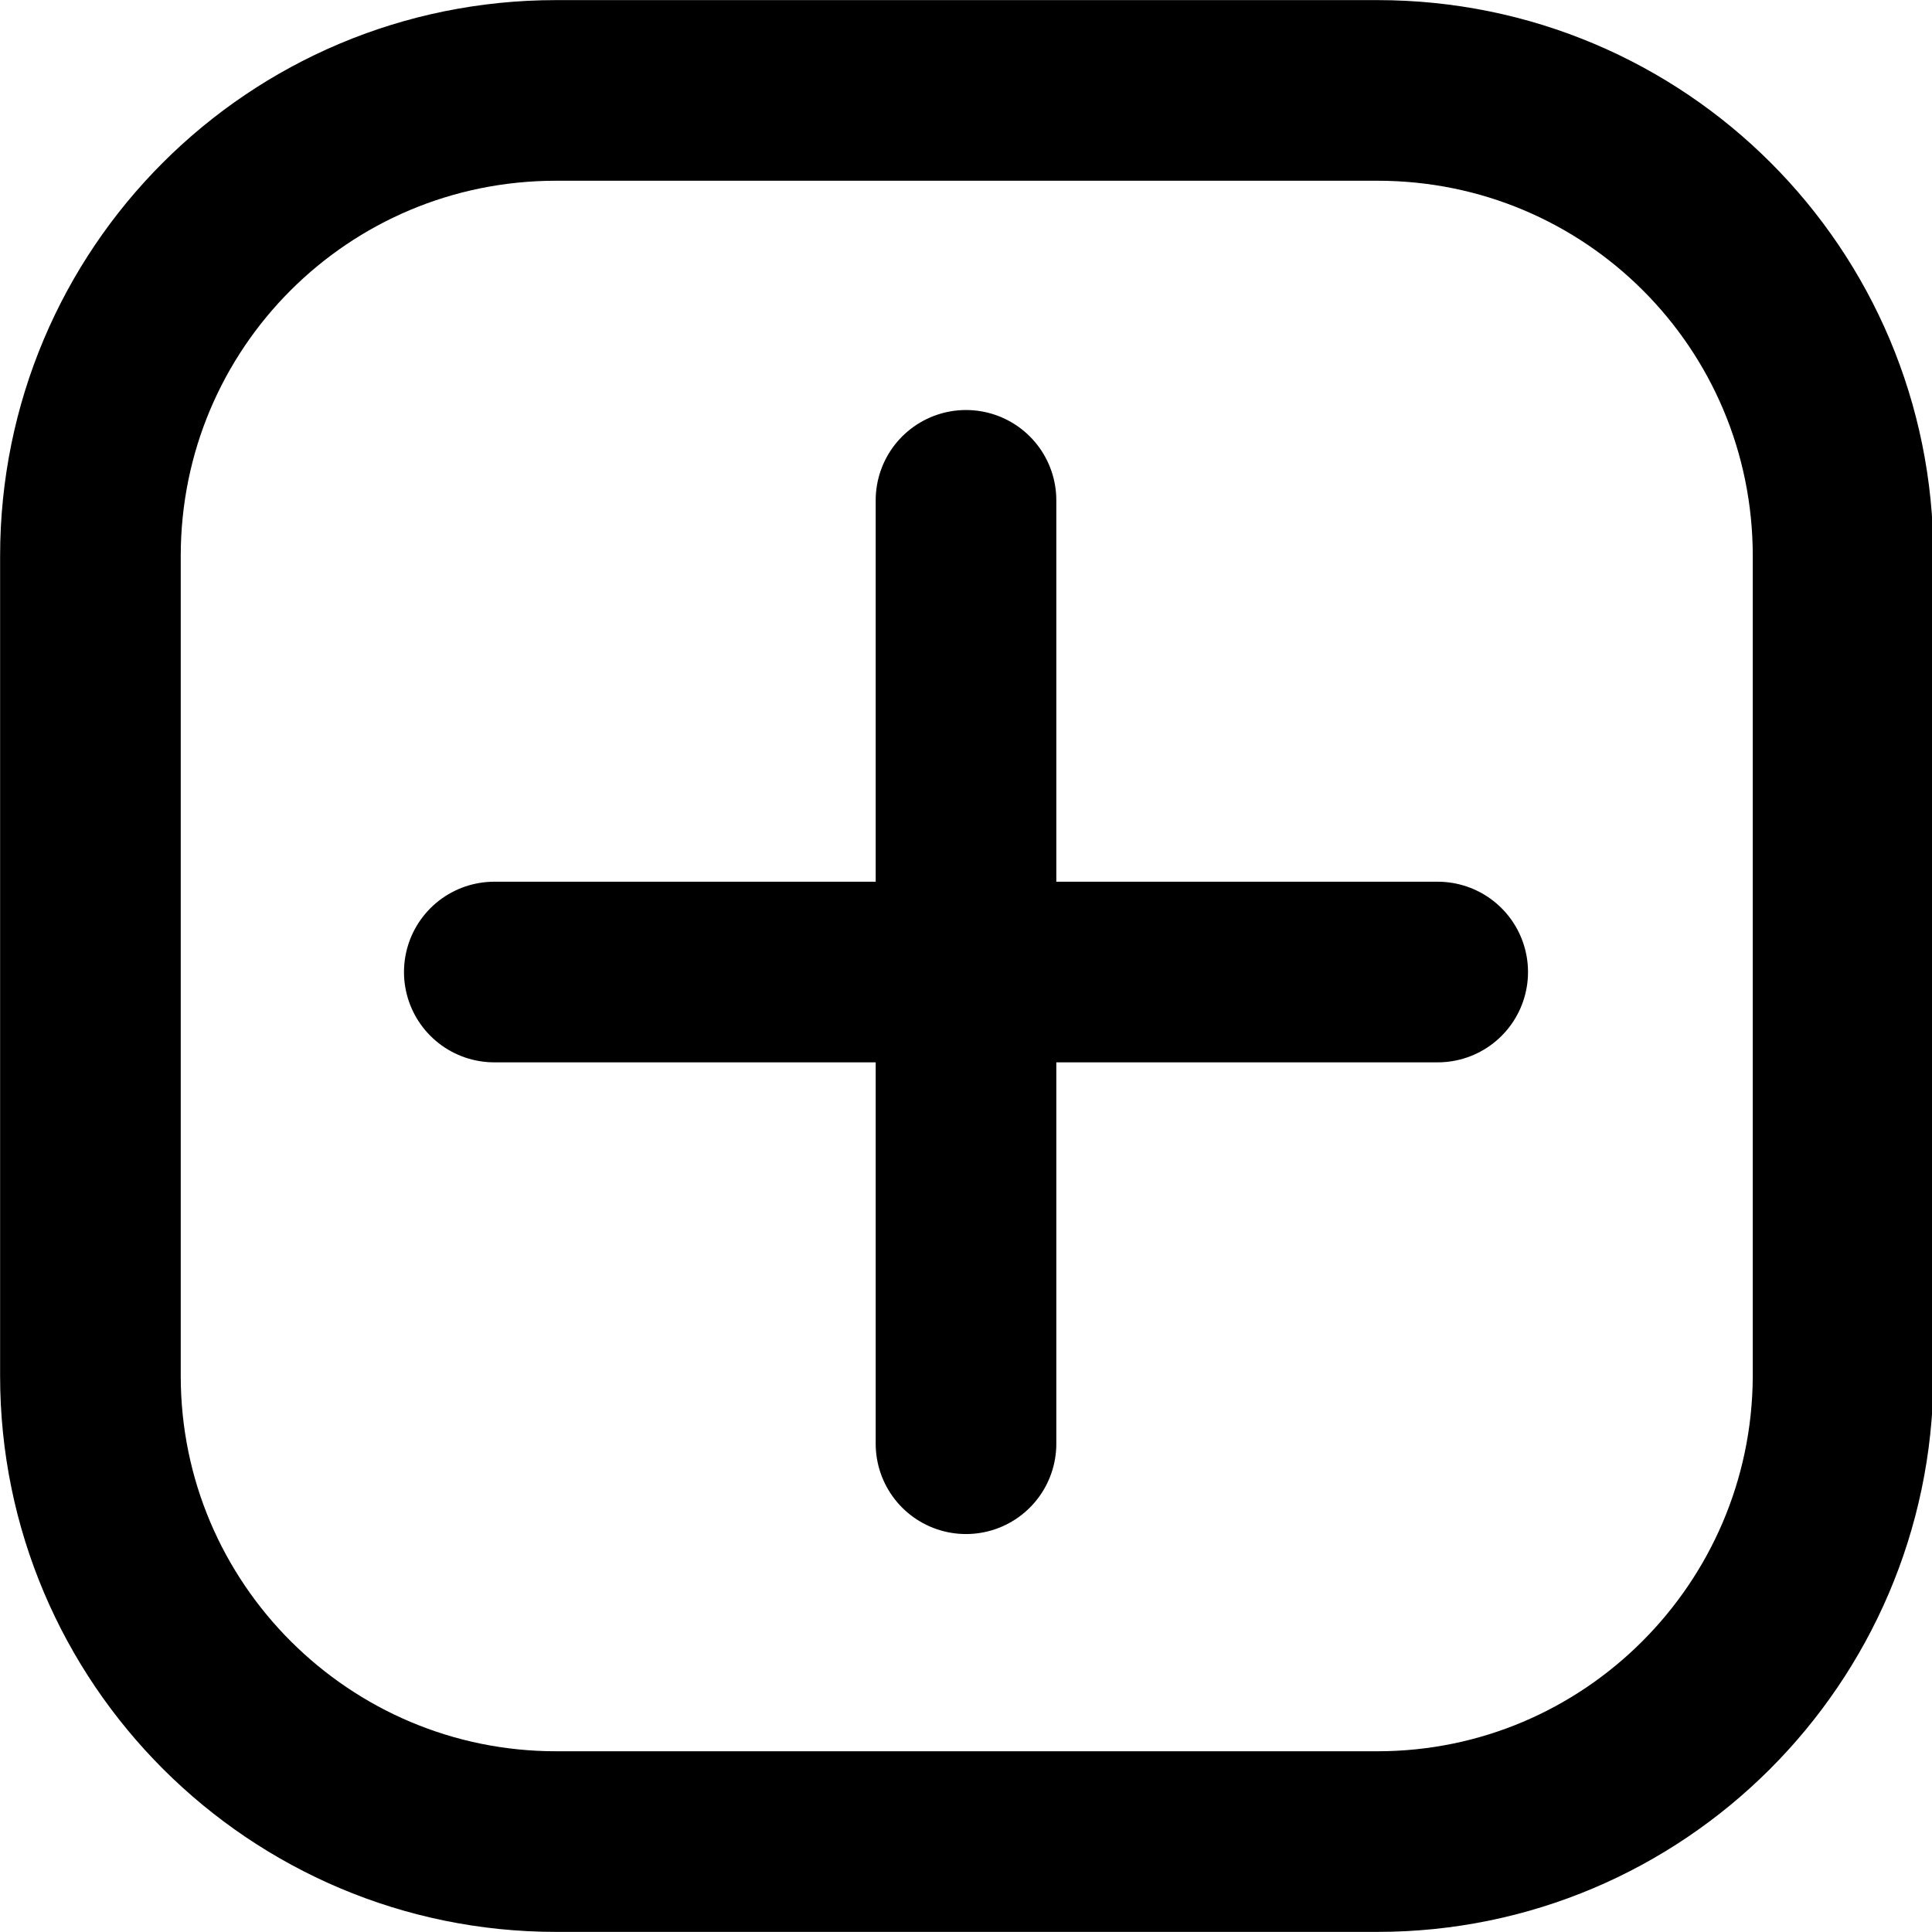
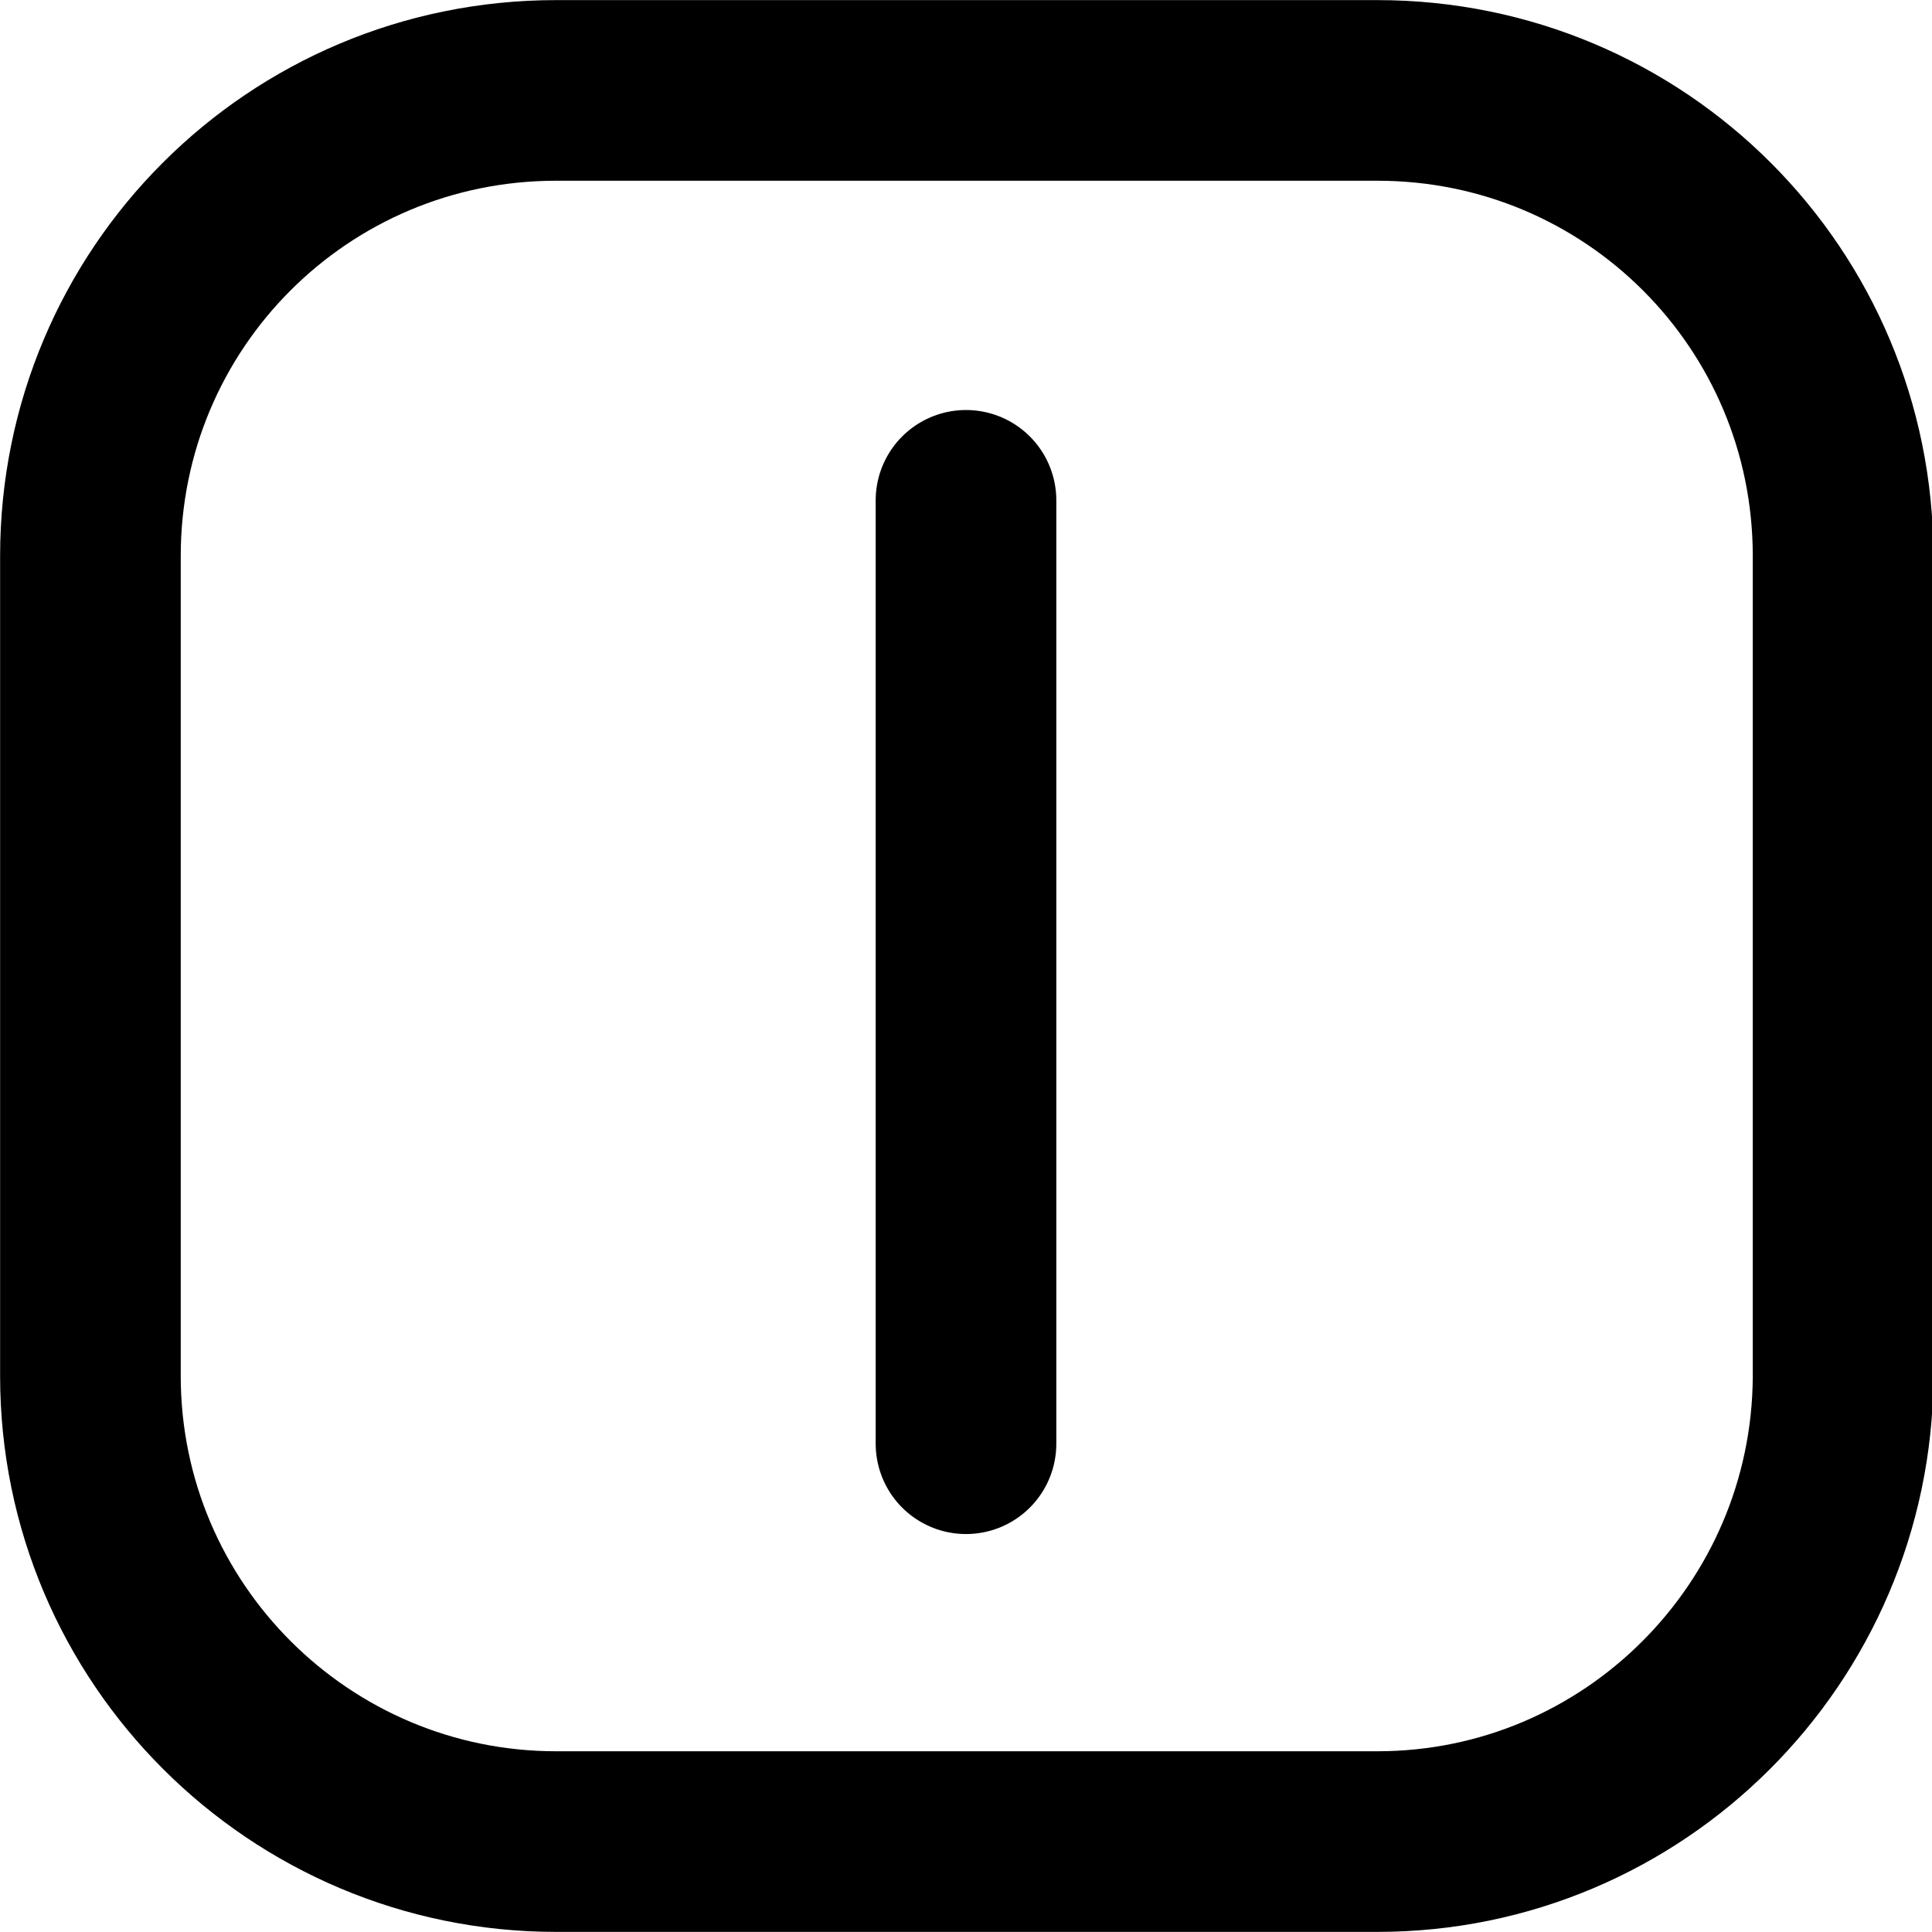
<svg xmlns="http://www.w3.org/2000/svg" version="1.1" id="레이어_1" x="0px" y="0px" viewBox="0 0 128.2 128.2" style="enable-background:new 0 0 128.2 128.2;" xml:space="preserve">
  <style type="text/css">
	.st0{fill:none;stroke:#000000;stroke-width:11.986;stroke-linecap:round;stroke-miterlimit:10;}
</style>
  <g>
    <path class="st0" d="M91.4,122.2H36.9c-17,0-30.9-13.8-30.9-30.9V36.9C6,19.8,19.8,6,36.9,6h54.5c17.1,0,30.9,13.8,30.9,30.9v54.5   C122.2,108.4,108.4,122.2,91.4,122.2z" />
    <line class="st0" x1="64.1" y1="33.2" x2="64.1" y2="95.8" />
-     <line class="st0" x1="32.8" y1="64.5" x2="95.4" y2="64.5" />
  </g>
</svg>